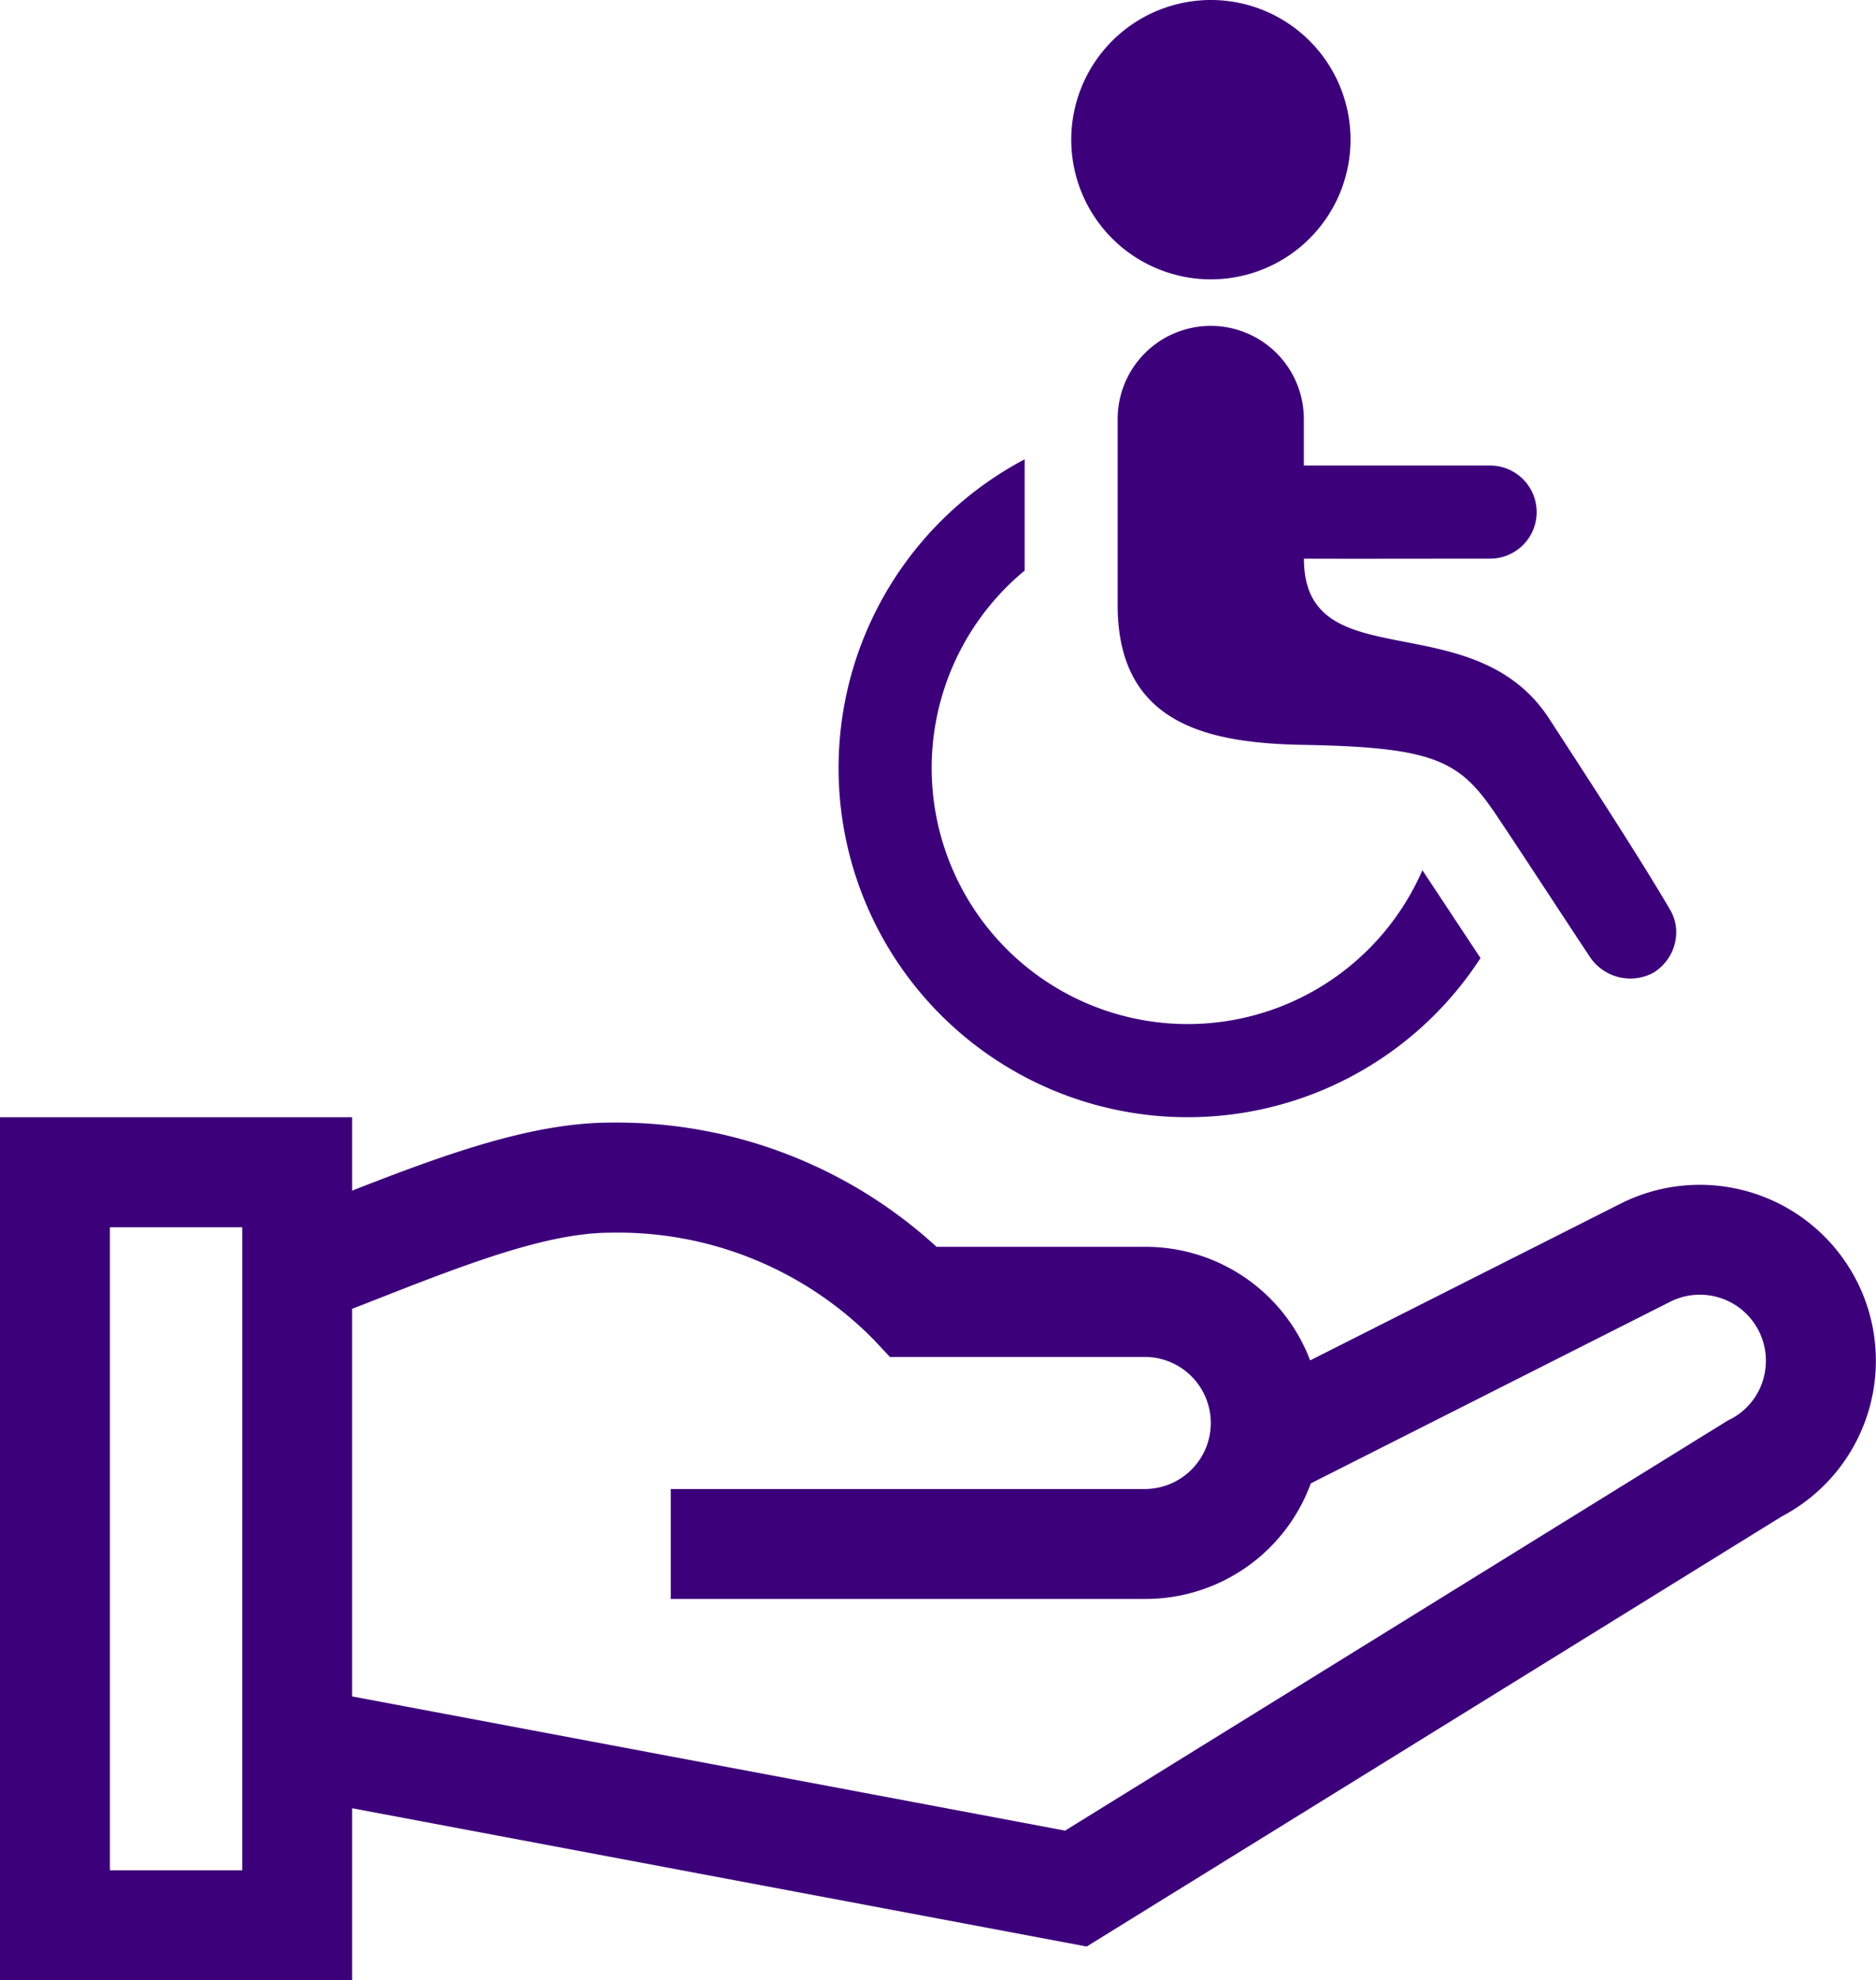
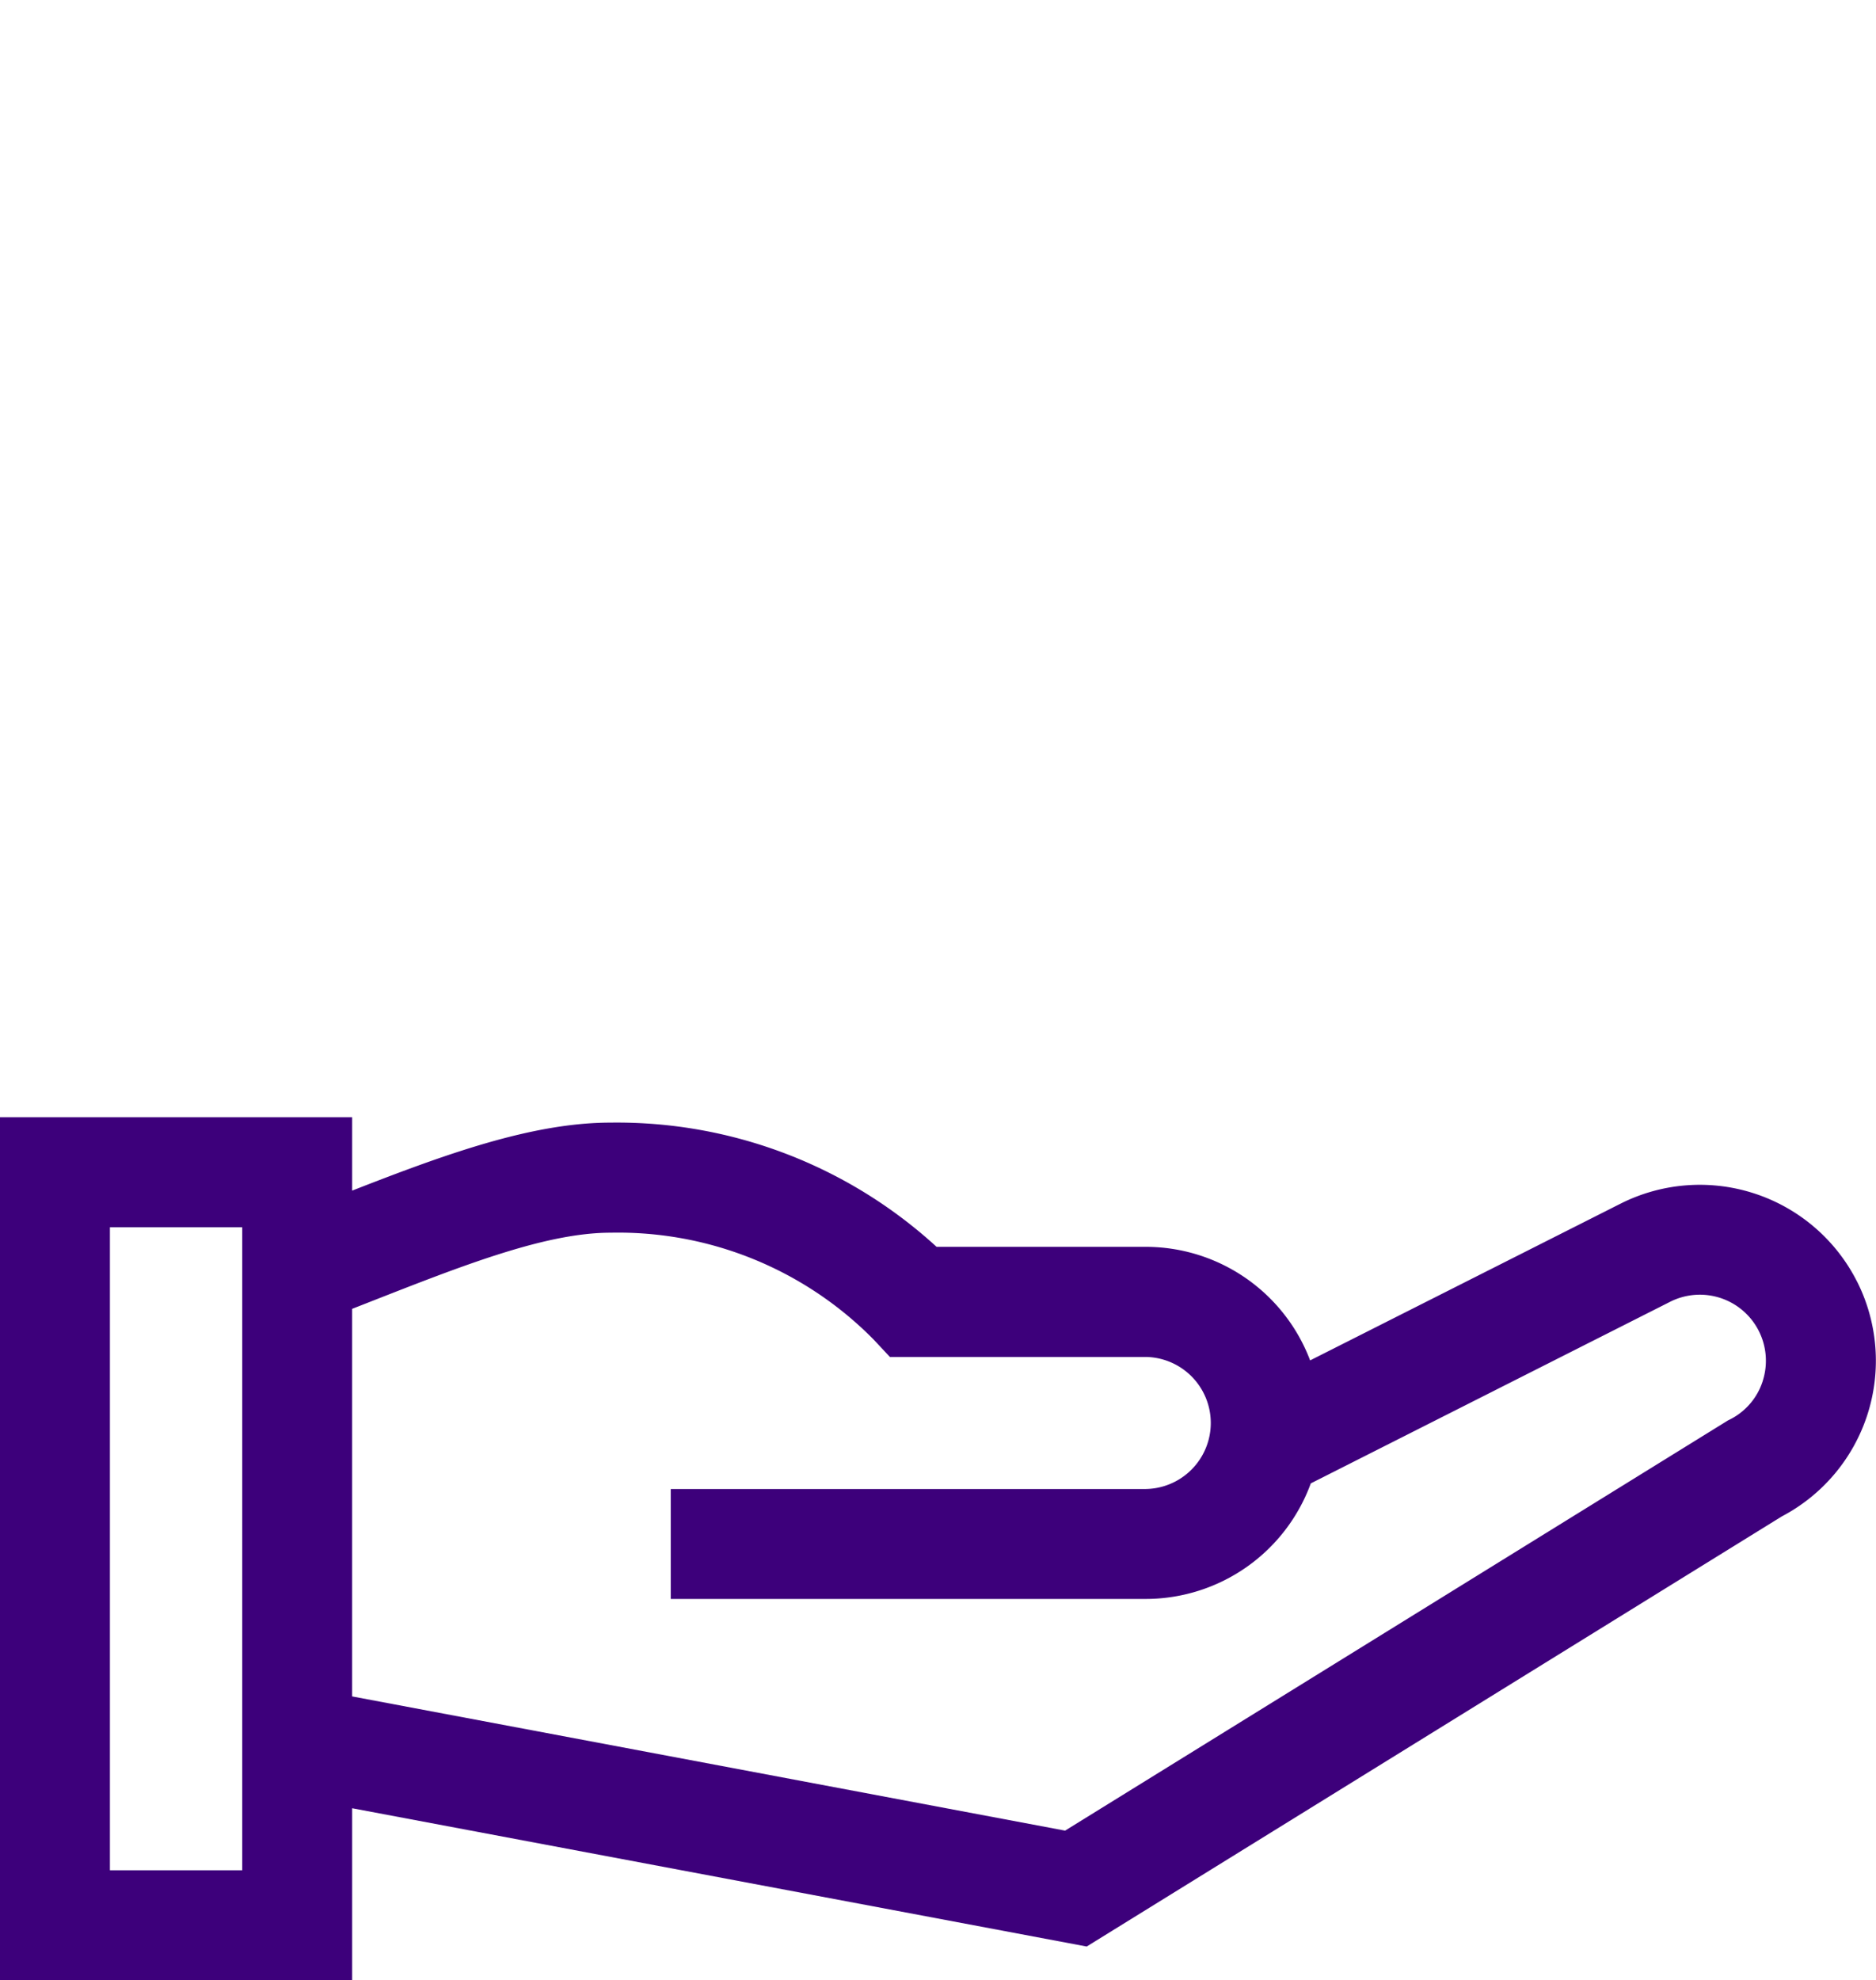
<svg xmlns="http://www.w3.org/2000/svg" width="87.148" height="91.969" viewBox="0 0 87.148 91.969">
  <g id="Group_248" data-name="Group 248" transform="translate(-299 -187.165)">
    <g id="medicine_3022722" transform="translate(299 239.058)">
      <path id="Path_914" data-name="Path 914" d="M86.265,283.935A8.182,8.182,0,0,0,75.3,280.311L60.861,287.6a8.169,8.169,0,0,0-7.627-5.274H43.508a21.98,21.98,0,0,0-15.14-5.77c-3.663,0-7.719,1.482-12.009,3.159v-3.407H0v40.076H16.359V308.4l34.122,6.422,32.291-19.976a8.168,8.168,0,0,0,3.494-10.912ZM11.253,311.28H5.106V281.417h6.147Zm70.632-22.717a3.027,3.027,0,0,1-1.52,1.779l-.1.05L49.478,309.439l-33.12-6.233v-18l.791-.31c4.409-1.731,8.218-3.227,11.219-3.227a16.664,16.664,0,0,1,12.215,4.962l.757.809H53.234a3.067,3.067,0,0,1,0,6.133H31.159v5.106H53.234a8.172,8.172,0,0,0,7.658-5.367L77.6,284.87a3.067,3.067,0,0,1,4.283,3.694Z" transform="translate(0 -276.311)" fill="#3d007b" />
    </g>
-     <path id="iconmonstr-accessibility-1" d="M11.649,21.332V26.5A11.892,11.892,0,1,0,30.125,40.416l2.7,4.08A16.216,16.216,0,1,1,11.649,21.332Zm21.622.29a2.162,2.162,0,1,1,0,4.324c-2.562,0-6.971.011-8.649,0,0,5.665,7.873,2,11.4,7.444,1.57,2.42,4.223,6.482,5.6,8.846a2.055,2.055,0,0,1,.294,1.008,2.208,2.208,0,0,1-1.085,1.946,2.26,2.26,0,0,1-2.954-.791c-1.449-2.186-3.135-4.781-4.316-6.541-1.691-2.521-2.828-3.155-8.943-3.263-4.409-.078-8.649-.93-8.649-6.487V19.46a4.324,4.324,0,0,1,8.649,0v2.162ZM20.3,0a6.487,6.487,0,1,1-6.487,6.487A6.489,6.489,0,0,1,20.3,0Z" transform="translate(334.951 187.165)" fill="#3d007b" fill-rule="evenodd" />
  </g>
</svg>